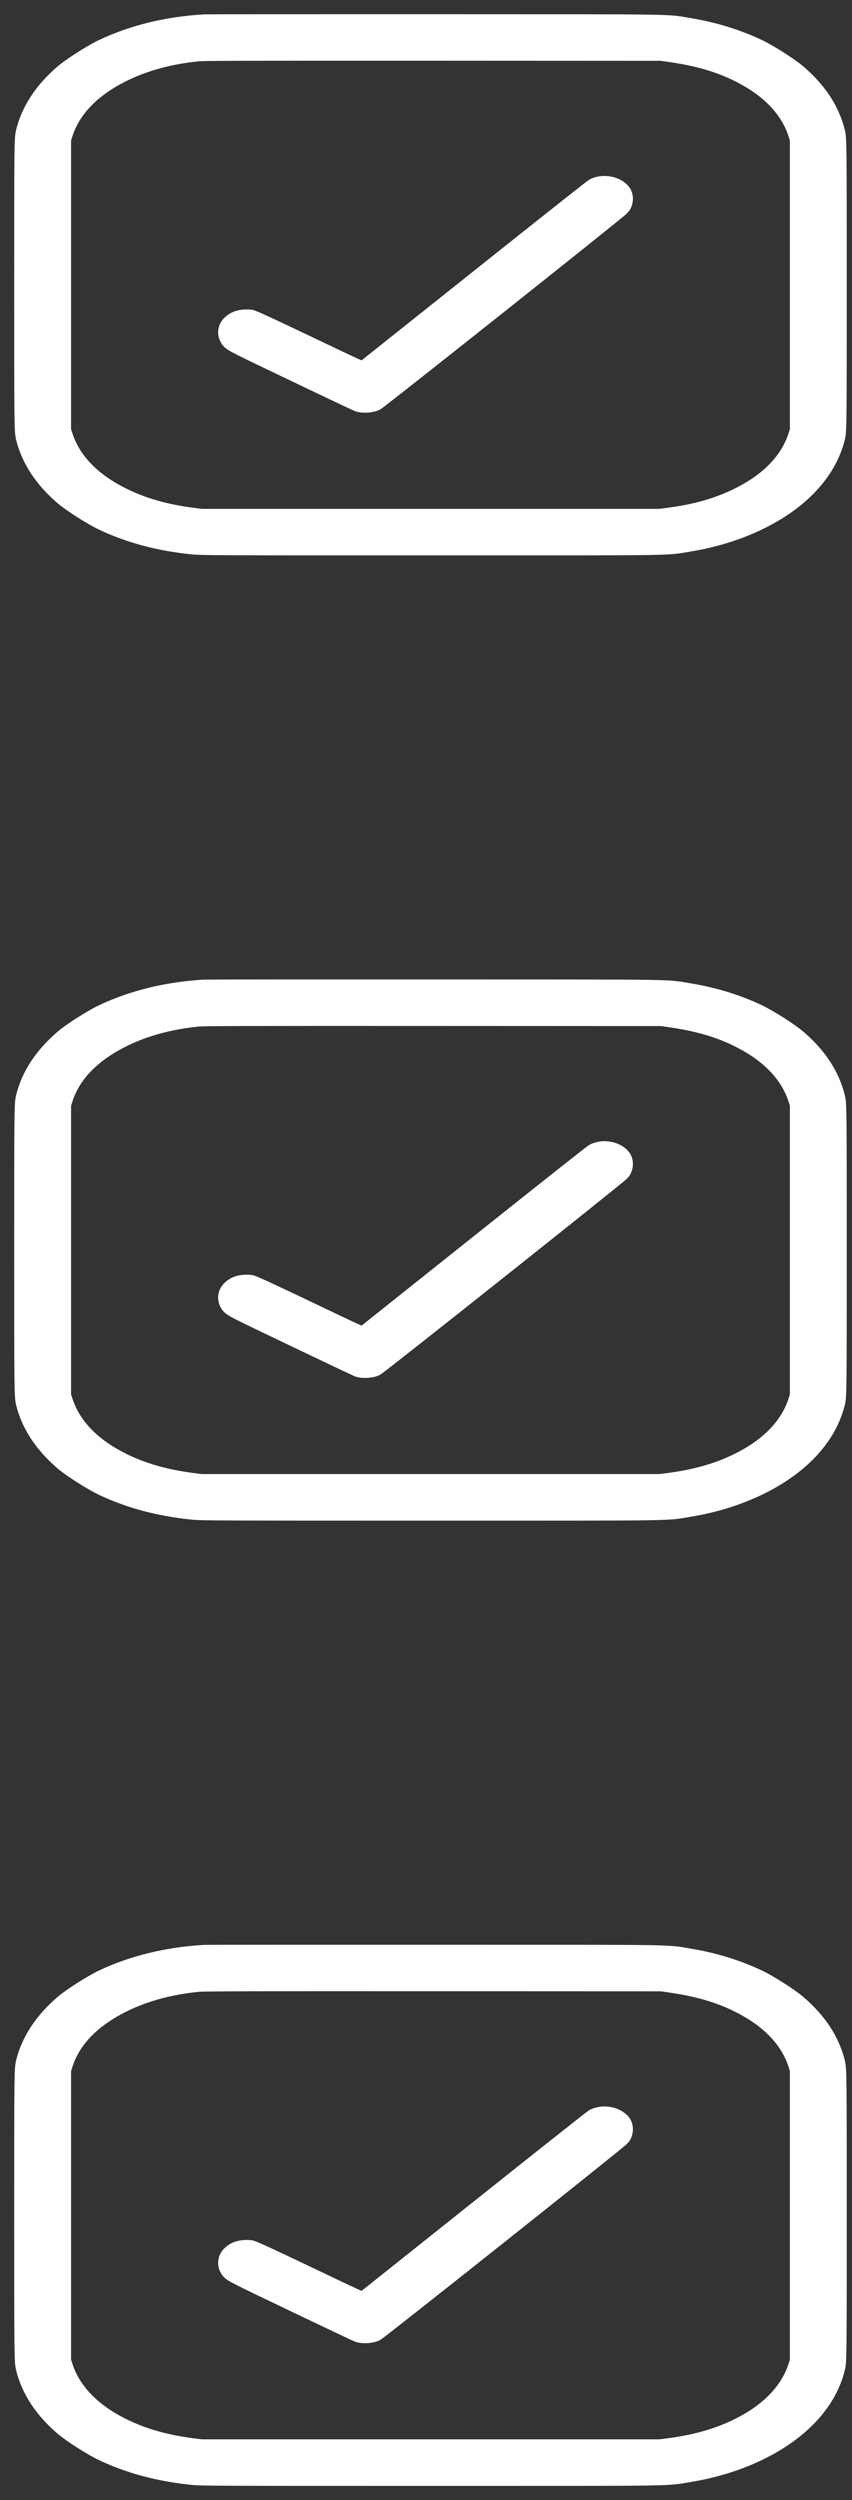
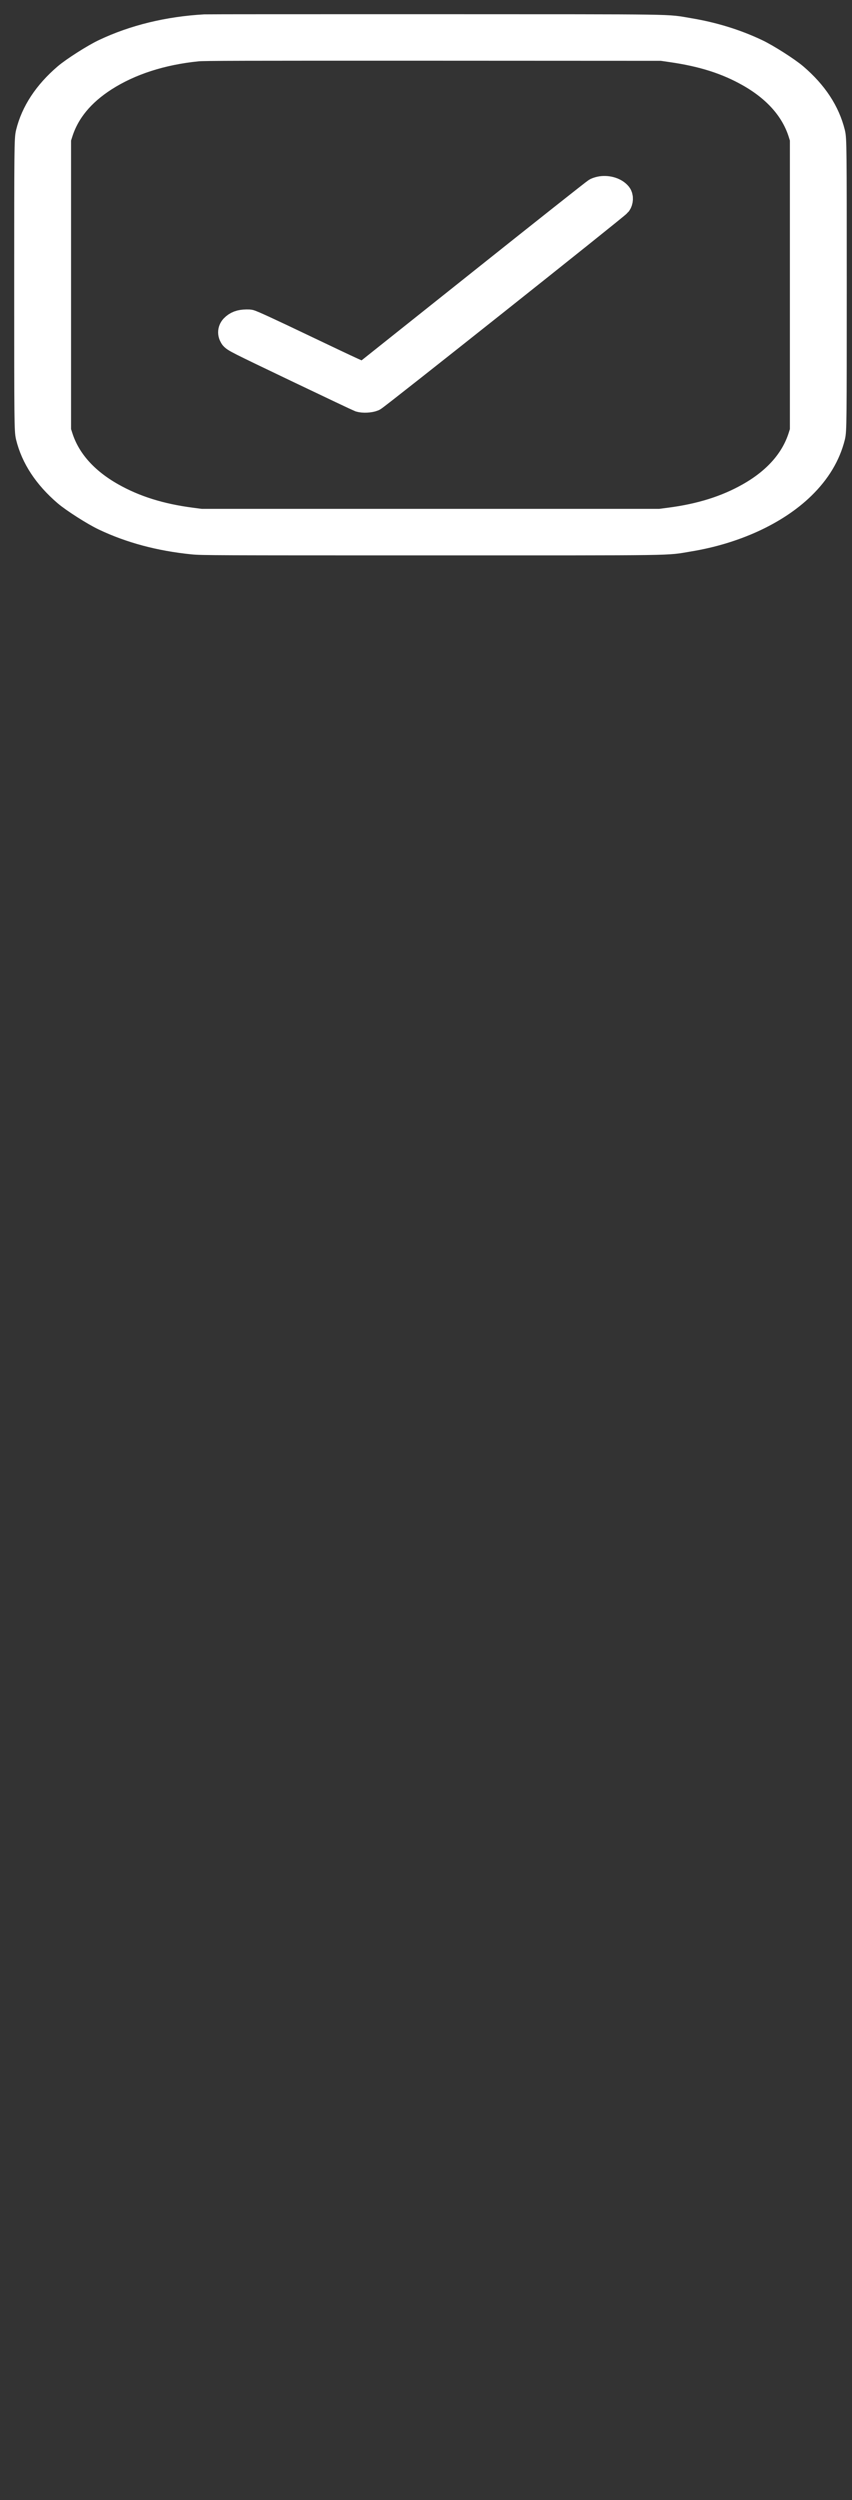
<svg xmlns="http://www.w3.org/2000/svg" width="30" height="88" viewBox="0 0 30 88" fill="none">
  <rect x="0" y="0" width="30" height="88" fill="#333333" stroke="none" />
  <path fill-rule="evenodd" clip-rule="evenodd" d="M7.217 1.005C5.933 1.078 4.738 1.369 3.696 1.863C3.336 2.033 2.618 2.491 2.351 2.72C1.667 3.307 1.229 3.972 1.053 4.692C1.003 4.896 1 5.198 1 10.025C1 14.853 1.003 15.155 1.053 15.359C1.229 16.079 1.667 16.744 2.351 17.331C2.618 17.56 3.336 18.018 3.696 18.188C4.62 18.626 5.644 18.899 6.791 19.015C7.111 19.047 7.543 19.049 15.158 19.049C24.128 19.049 23.381 19.06 24.246 18.918C25.856 18.654 27.296 17.993 28.218 17.096C28.756 16.572 29.104 15.992 29.262 15.358C29.312 15.154 29.315 14.879 29.315 10.025C29.315 5.172 29.312 4.897 29.262 4.693C29.08 3.961 28.651 3.309 27.964 2.72C27.697 2.491 26.979 2.033 26.619 1.863C25.892 1.518 25.102 1.275 24.257 1.134C23.394 0.991 24.174 1.003 15.29 1C10.915 0.999 7.282 1.001 7.217 1.005ZM6.952 1.66C5.679 1.787 4.559 2.149 3.661 2.724C2.841 3.251 2.313 3.892 2.069 4.66L2.002 4.87V10.025V15.181L2.069 15.39C2.337 16.235 2.968 16.948 3.923 17.486C4.729 17.941 5.638 18.226 6.741 18.368L7.07 18.411H15.158H23.245L23.575 18.368C24.677 18.226 25.587 17.941 26.392 17.486C27.347 16.948 27.978 16.235 28.247 15.39L28.313 15.181V10.025V4.87L28.247 4.66C27.978 3.816 27.347 3.103 26.392 2.564C25.603 2.119 24.754 1.849 23.643 1.69L23.305 1.641L15.261 1.637C8.49 1.635 7.175 1.638 6.952 1.66ZM21.178 6.701C21.127 6.709 21.051 6.731 21.01 6.75C20.97 6.77 19.118 8.235 16.896 10.007C14.673 11.778 12.839 13.238 12.819 13.251C12.79 13.27 12.391 13.088 10.817 12.336C9.433 11.674 8.828 11.396 8.771 11.393C8.527 11.385 8.396 11.418 8.277 11.518C8.173 11.604 8.153 11.711 8.218 11.82C8.267 11.903 8.361 11.95 10.441 12.945C11.635 13.516 12.641 13.992 12.675 14.004C12.783 14.041 13.016 14.03 13.128 13.983C13.234 13.938 21.664 7.241 21.742 7.14C21.795 7.07 21.801 6.942 21.754 6.883C21.641 6.744 21.404 6.669 21.178 6.701Z" fill="white" stroke="white" />
-   <path fill-rule="evenodd" clip-rule="evenodd" d="M7.217 34.98C5.933 35.053 4.738 35.344 3.696 35.837C3.336 36.008 2.618 36.465 2.351 36.695C1.667 37.282 1.229 37.947 1.053 38.667C1.003 38.87 1 39.173 1 44C1 48.828 1.003 49.13 1.053 49.334C1.229 50.054 1.667 50.718 2.351 51.306C2.618 51.535 3.336 51.992 3.696 52.163C4.62 52.6 5.644 52.874 6.791 52.99C7.111 53.022 7.543 53.024 15.158 53.024C24.128 53.024 23.381 53.035 24.246 52.893C25.856 52.629 27.296 51.968 28.218 51.071C28.756 50.547 29.104 49.967 29.262 49.333C29.312 49.129 29.315 48.853 29.315 44C29.315 39.147 29.312 38.871 29.262 38.667C29.08 37.936 28.651 37.284 27.964 36.695C27.697 36.465 26.979 36.008 26.619 35.837C25.892 35.493 25.102 35.249 24.257 35.109C23.394 34.966 24.174 34.977 15.29 34.975C10.915 34.974 7.282 34.976 7.217 34.98ZM6.952 35.635C5.679 35.761 4.559 36.124 3.661 36.699C2.841 37.225 2.313 37.867 2.069 38.635L2.002 38.845V44V49.155L2.069 49.365C2.337 50.21 2.968 50.923 3.923 51.461C4.729 51.916 5.638 52.2 6.741 52.343L7.07 52.385H15.158H23.245L23.575 52.343C24.677 52.2 25.587 51.916 26.392 51.461C27.347 50.923 27.978 50.21 28.247 49.365L28.313 49.155V44V38.845L28.247 38.635C27.978 37.791 27.347 37.078 26.392 36.539C25.603 36.094 24.754 35.824 23.643 35.664L23.305 35.616L15.261 35.612C8.49 35.609 7.175 35.613 6.952 35.635ZM21.178 40.676C21.127 40.684 21.051 40.706 21.01 40.725C20.97 40.745 19.118 42.21 16.896 43.981C14.673 45.753 12.839 47.213 12.819 47.226C12.79 47.245 12.391 47.063 10.817 46.31C9.433 45.649 8.828 45.37 8.771 45.368C8.527 45.36 8.396 45.393 8.277 45.492C8.173 45.579 8.153 45.686 8.218 45.795C8.267 45.877 8.361 45.925 10.441 46.919C11.635 47.49 12.641 47.967 12.675 47.979C12.783 48.016 13.016 48.005 13.128 47.958C13.234 47.913 21.664 41.216 21.742 41.115C21.795 41.045 21.801 40.916 21.754 40.858C21.641 40.719 21.404 40.644 21.178 40.676Z" fill="white" stroke="white" />
-   <path fill-rule="evenodd" clip-rule="evenodd" d="M7.217 68.956C5.933 69.029 4.738 69.32 3.696 69.813C3.336 69.984 2.618 70.441 2.351 70.671C1.667 71.258 1.229 71.922 1.053 72.642C1.003 72.846 1 73.148 1 77.976C1 82.803 1.003 83.106 1.053 83.309C1.229 84.029 1.667 84.694 2.351 85.281C2.618 85.511 3.336 85.968 3.696 86.139C4.62 86.576 5.644 86.85 6.791 86.966C7.111 86.998 7.543 87 15.158 87C24.128 87 23.381 87.01 24.246 86.868C25.856 86.604 27.296 85.944 28.218 85.047C28.756 84.523 29.104 83.943 29.262 83.309C29.312 83.105 29.315 82.829 29.315 77.976C29.315 73.123 29.312 72.847 29.262 72.643C29.08 71.912 28.651 71.26 27.964 70.671C27.697 70.441 26.979 69.984 26.619 69.813C25.892 69.469 25.102 69.225 24.257 69.085C23.394 68.942 24.174 68.953 15.29 68.951C10.915 68.95 7.282 68.952 7.217 68.956ZM6.952 69.611C5.679 69.737 4.559 70.1 3.661 70.675C2.841 71.201 2.313 71.843 2.069 72.611L2.002 72.821V77.976V83.131L2.069 83.341C2.337 84.185 2.968 84.898 3.923 85.437C4.729 85.892 5.638 86.176 6.741 86.319L7.07 86.361H15.158H23.245L23.575 86.319C24.677 86.176 25.587 85.892 26.392 85.437C27.347 84.898 27.978 84.185 28.247 83.341L28.313 83.131V77.976V72.821L28.247 72.611C27.978 71.766 27.347 71.054 26.392 70.515C25.603 70.07 24.754 69.8 23.643 69.64L23.305 69.591L15.261 69.588C8.49 69.585 7.175 69.589 6.952 69.611ZM21.178 74.652C21.127 74.659 21.051 74.681 21.01 74.701C20.97 74.72 19.118 76.186 16.896 77.957C14.673 79.729 12.839 81.189 12.819 81.202C12.79 81.221 12.391 81.039 10.817 80.286C9.433 79.625 8.828 79.346 8.771 79.344C8.527 79.335 8.396 79.369 8.277 79.468C8.173 79.555 8.153 79.662 8.218 79.771C8.267 79.853 8.361 79.9 10.441 80.895C11.635 81.466 12.641 81.943 12.675 81.955C12.783 81.992 13.016 81.981 13.128 81.934C13.234 81.889 21.664 75.192 21.742 75.09C21.795 75.021 21.801 74.892 21.754 74.834C21.641 74.695 21.404 74.619 21.178 74.652Z" fill="white" stroke="white" />
</svg>